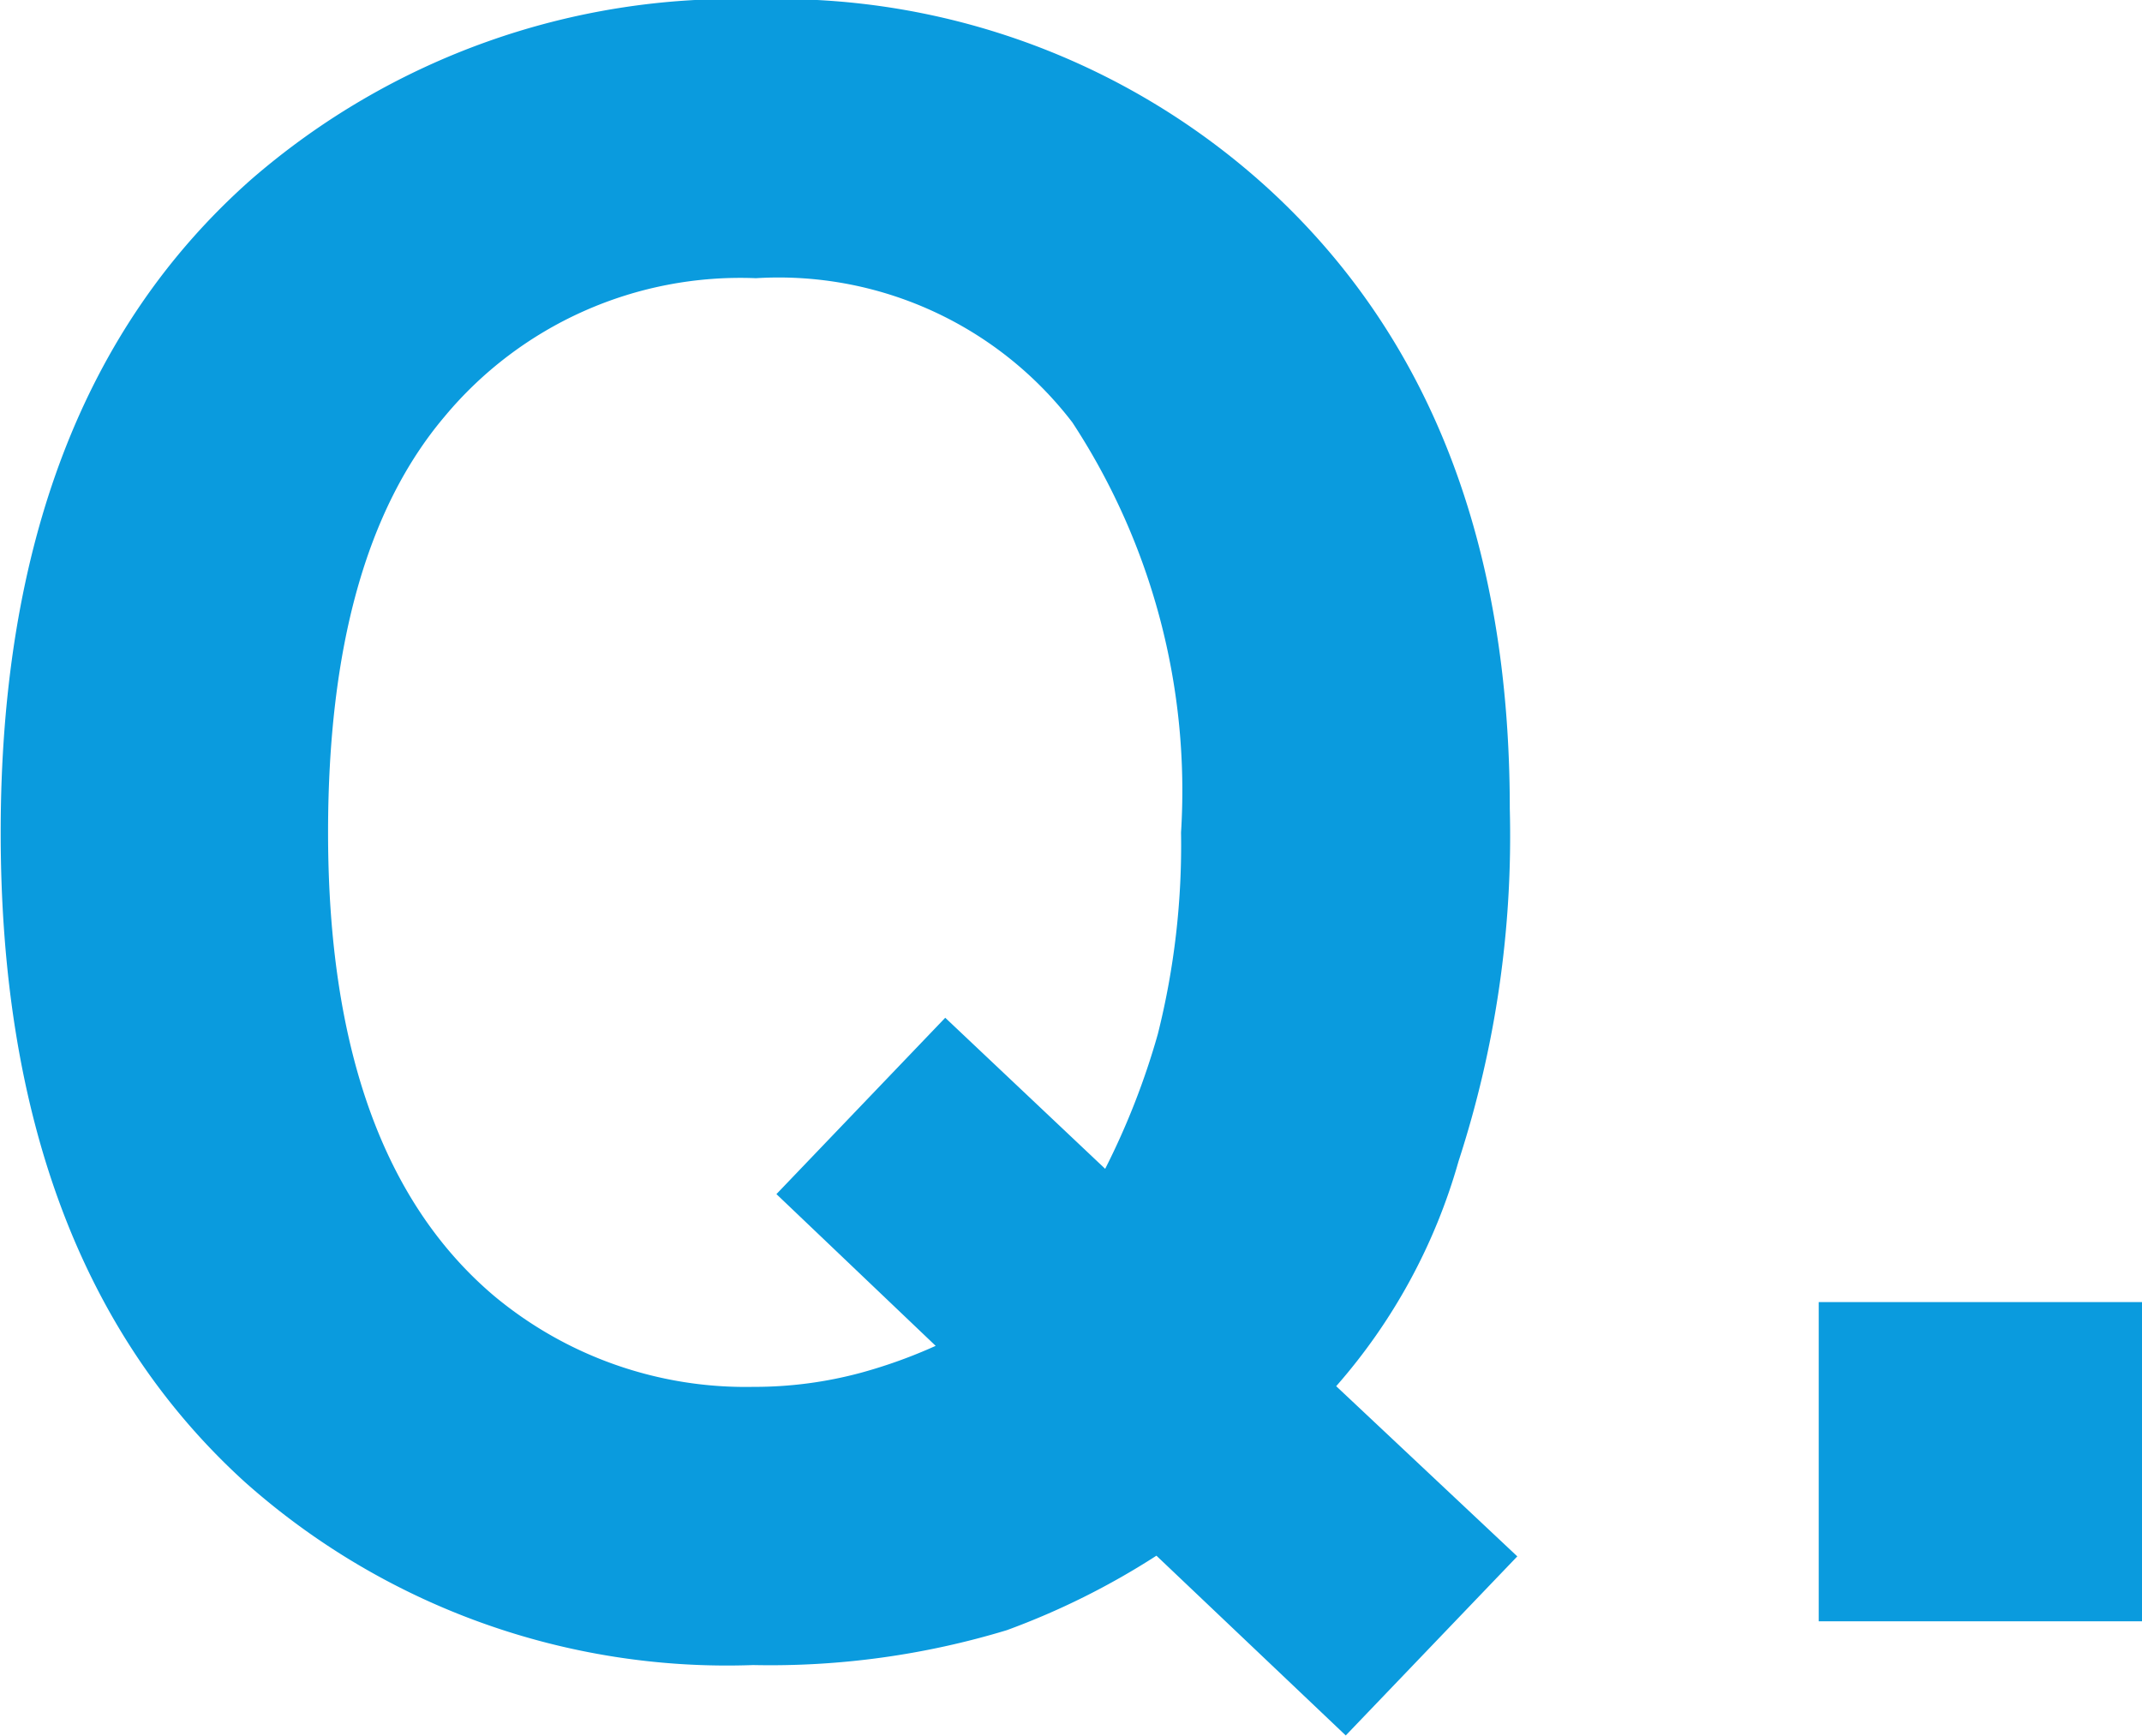
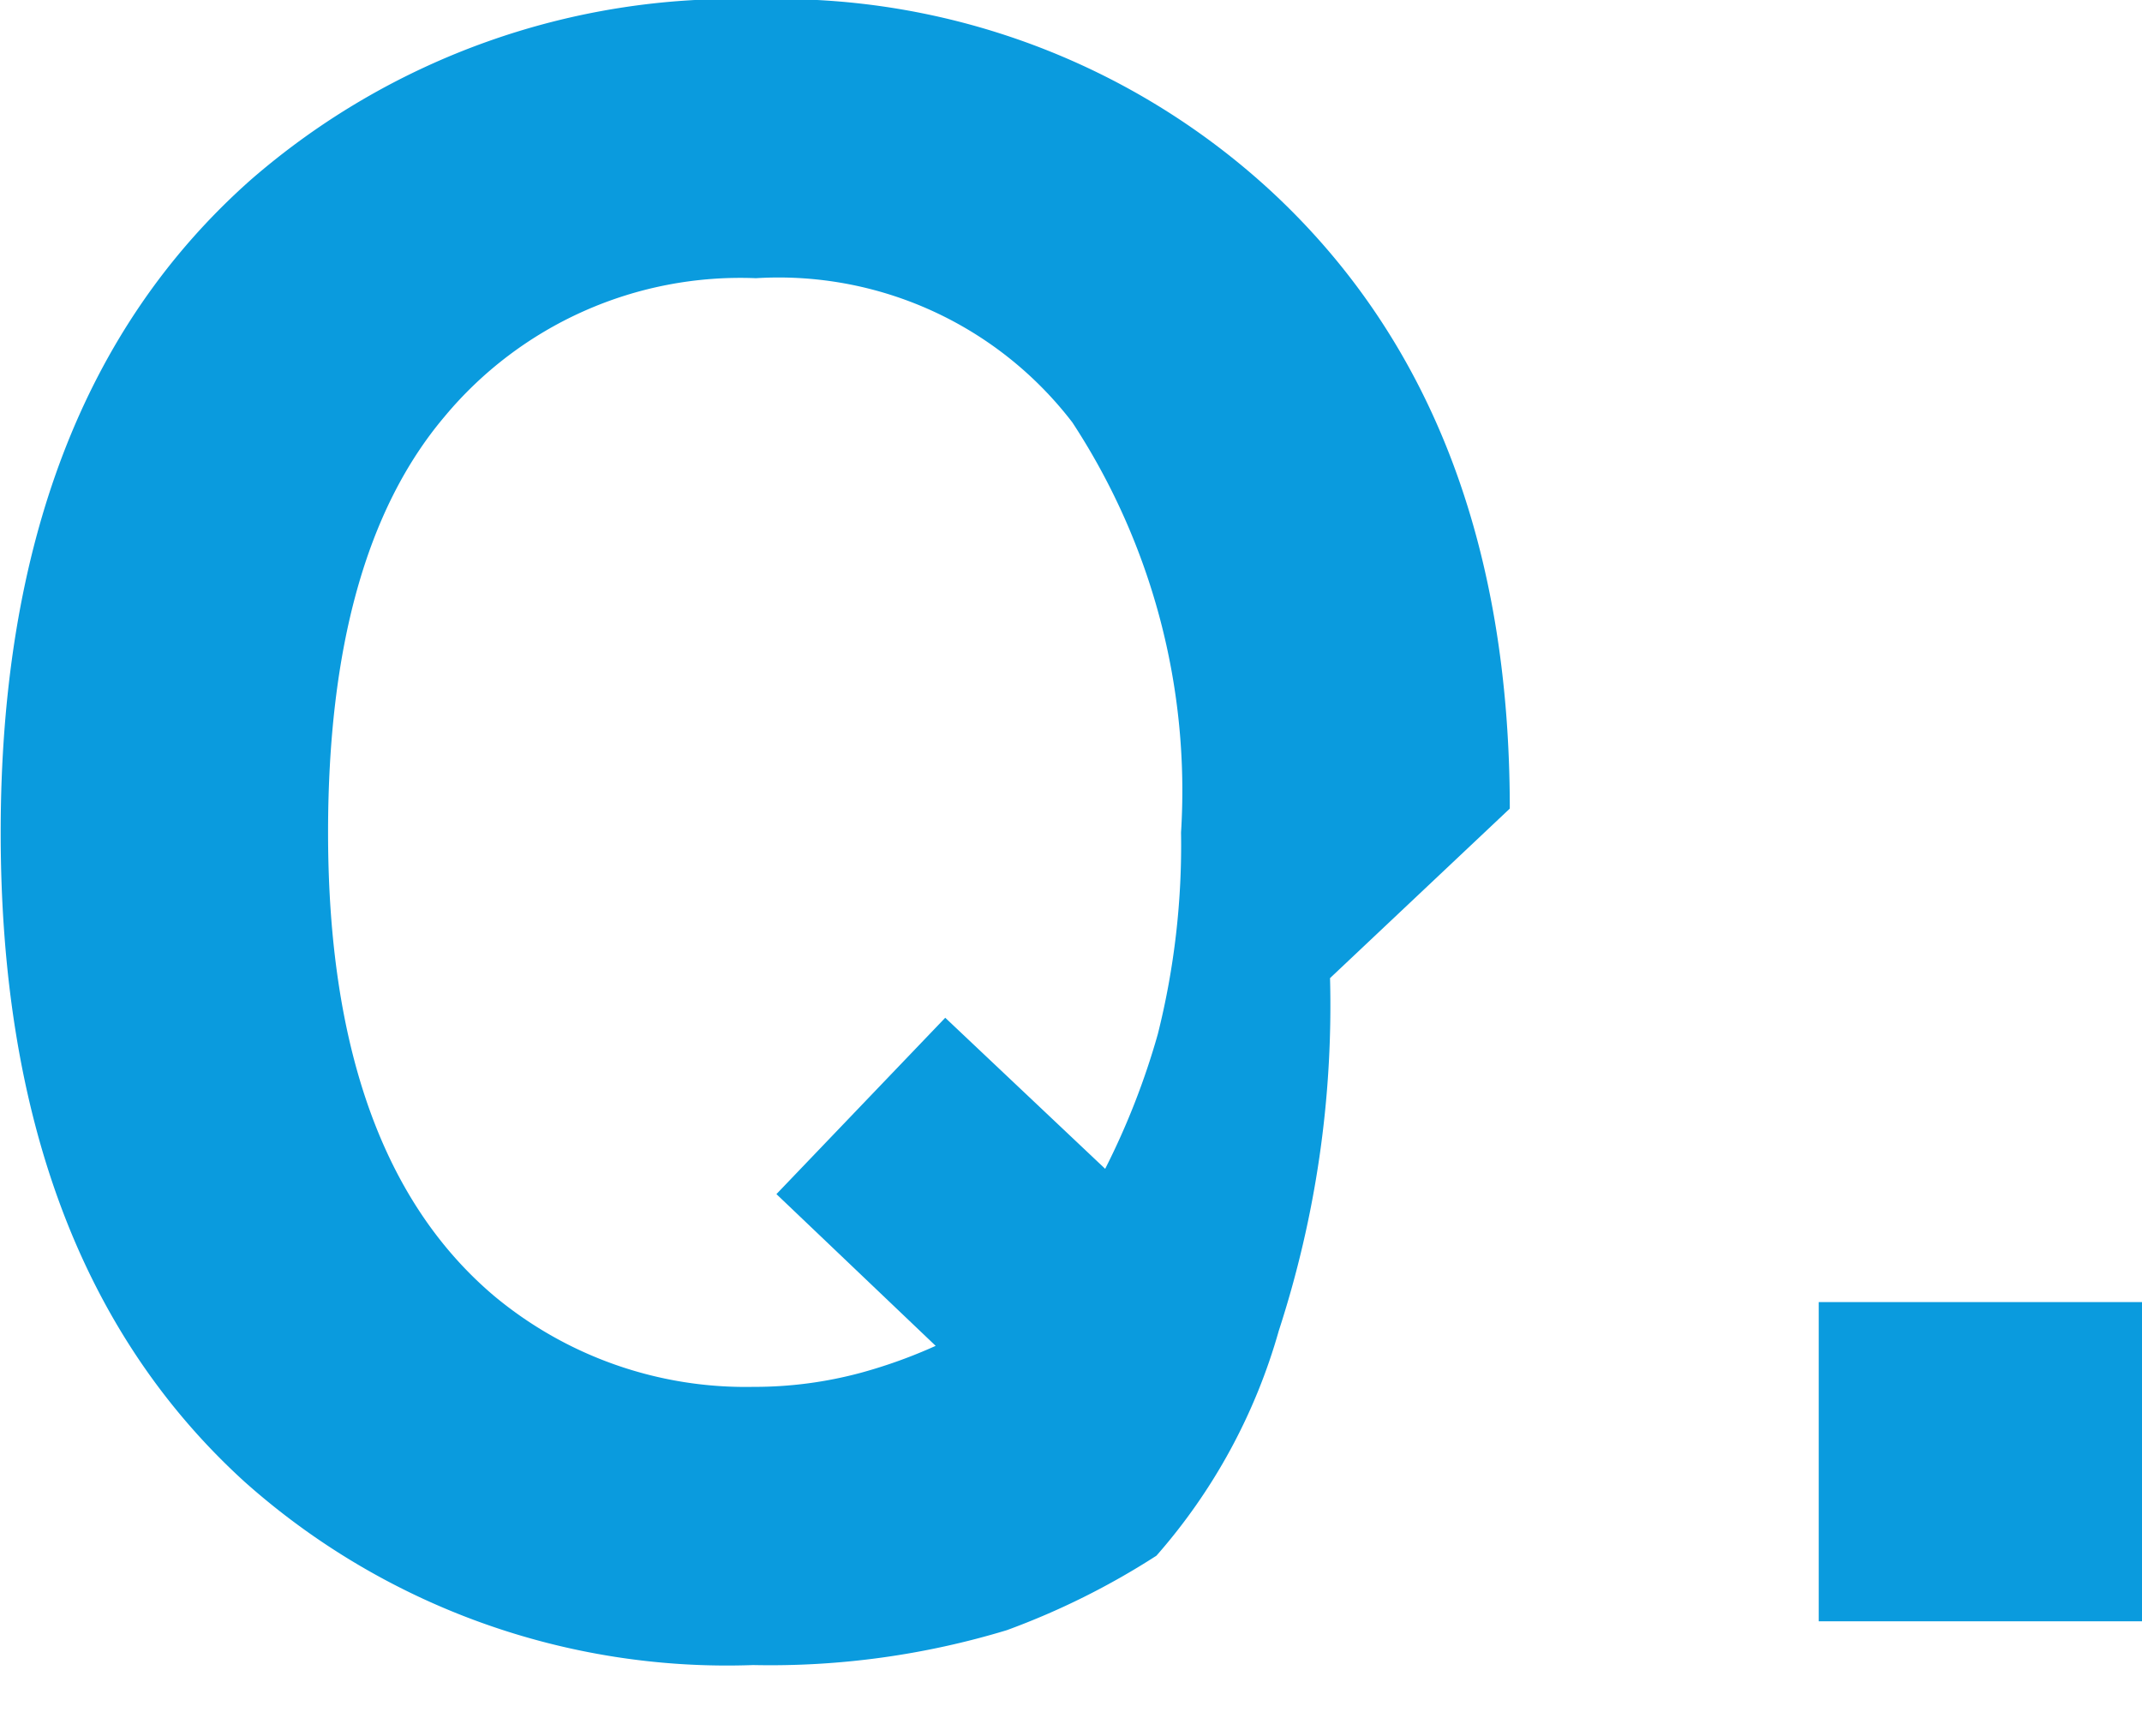
<svg xmlns="http://www.w3.org/2000/svg" width="31.34" height="25.4" viewBox="0 0 31.34 25.4">
-   <path d="M11.02 20.29a5.746 5.746 0 01-3.79-1.33Q4.8 16.905 4.8 12.18c0-2.7.56-4.73 1.7-6.08a5.628 5.628 0 014.56-2.03 5.416 5.416 0 014.63 2.11 9.826 9.826 0 011.59 6 11.338 11.338 0 01-.34 2.95 10.921 10.921 0 01-.77 1.97l-2.34-2.21-2.47 2.58 2.33 2.22a7.4 7.4 0 01-1.08.39 5.979 5.979 0 01-1.59.21zm11.07-8.46q0-5.805-3.5-9.04a10.62 10.62 0 00-7.5-2.8 10.787 10.787 0 00-7.42 2.64Q.01 5.87.01 12.18q0 6.255 3.57 9.5a10.606 10.606 0 007.44 2.68 11.918 11.918 0 003.71-.51 11.03 11.03 0 002.19-1.09l2.77 2.63 2.51-2.62-2.65-2.49a8.476 8.476 0 001.79-3.29 15.372 15.372 0 00.75-5.16zm4.52 11.89h4.73v-4.67h-4.73v4.67z" fill="#0a9bde" fill-rule="evenodd" />
+   <path d="M11.02 20.29a5.746 5.746 0 01-3.79-1.33Q4.8 16.905 4.8 12.18c0-2.7.56-4.73 1.7-6.08a5.628 5.628 0 014.56-2.03 5.416 5.416 0 014.63 2.11 9.826 9.826 0 011.59 6 11.338 11.338 0 01-.34 2.95 10.921 10.921 0 01-.77 1.97l-2.34-2.21-2.47 2.58 2.33 2.22a7.4 7.4 0 01-1.08.39 5.979 5.979 0 01-1.59.21zm11.07-8.46q0-5.805-3.5-9.04a10.62 10.62 0 00-7.5-2.8 10.787 10.787 0 00-7.42 2.64Q.01 5.87.01 12.18q0 6.255 3.57 9.5a10.606 10.606 0 007.44 2.68 11.918 11.918 0 003.71-.51 11.03 11.03 0 002.19-1.09a8.476 8.476 0 001.79-3.29 15.372 15.372 0 00.75-5.16zm4.52 11.89h4.73v-4.67h-4.73v4.67z" fill="#0a9bde" fill-rule="evenodd" />
</svg>